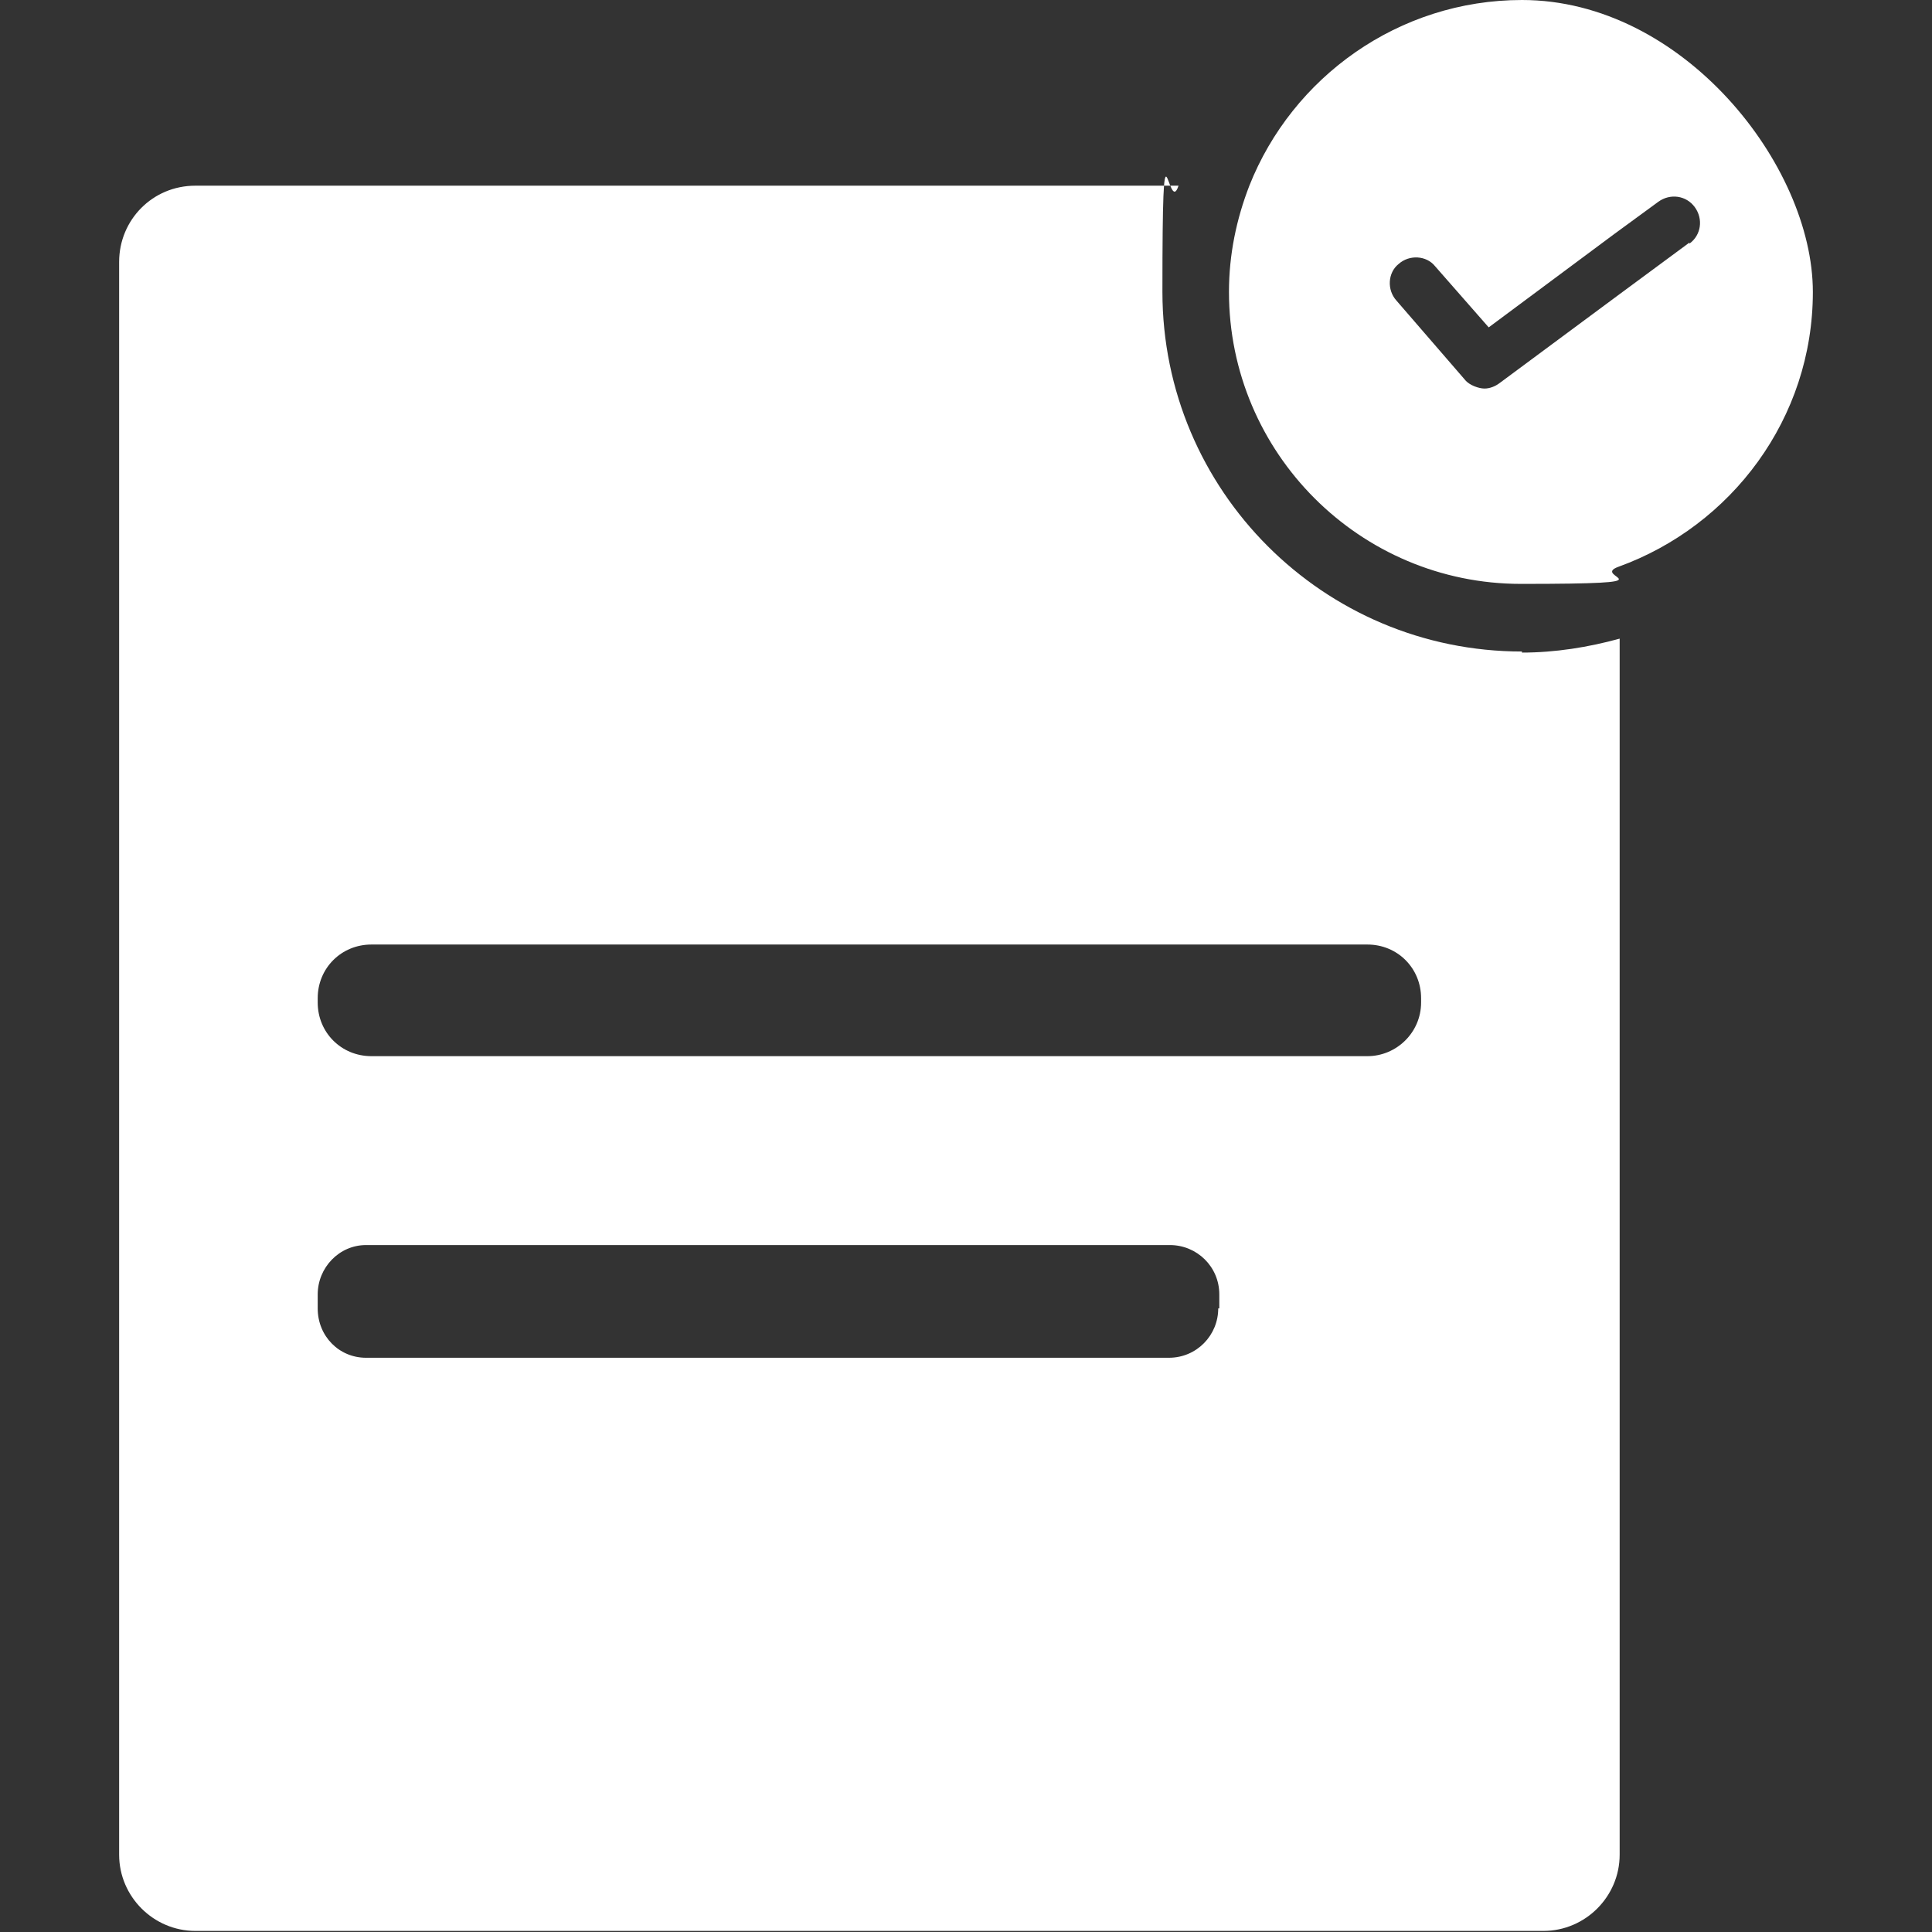
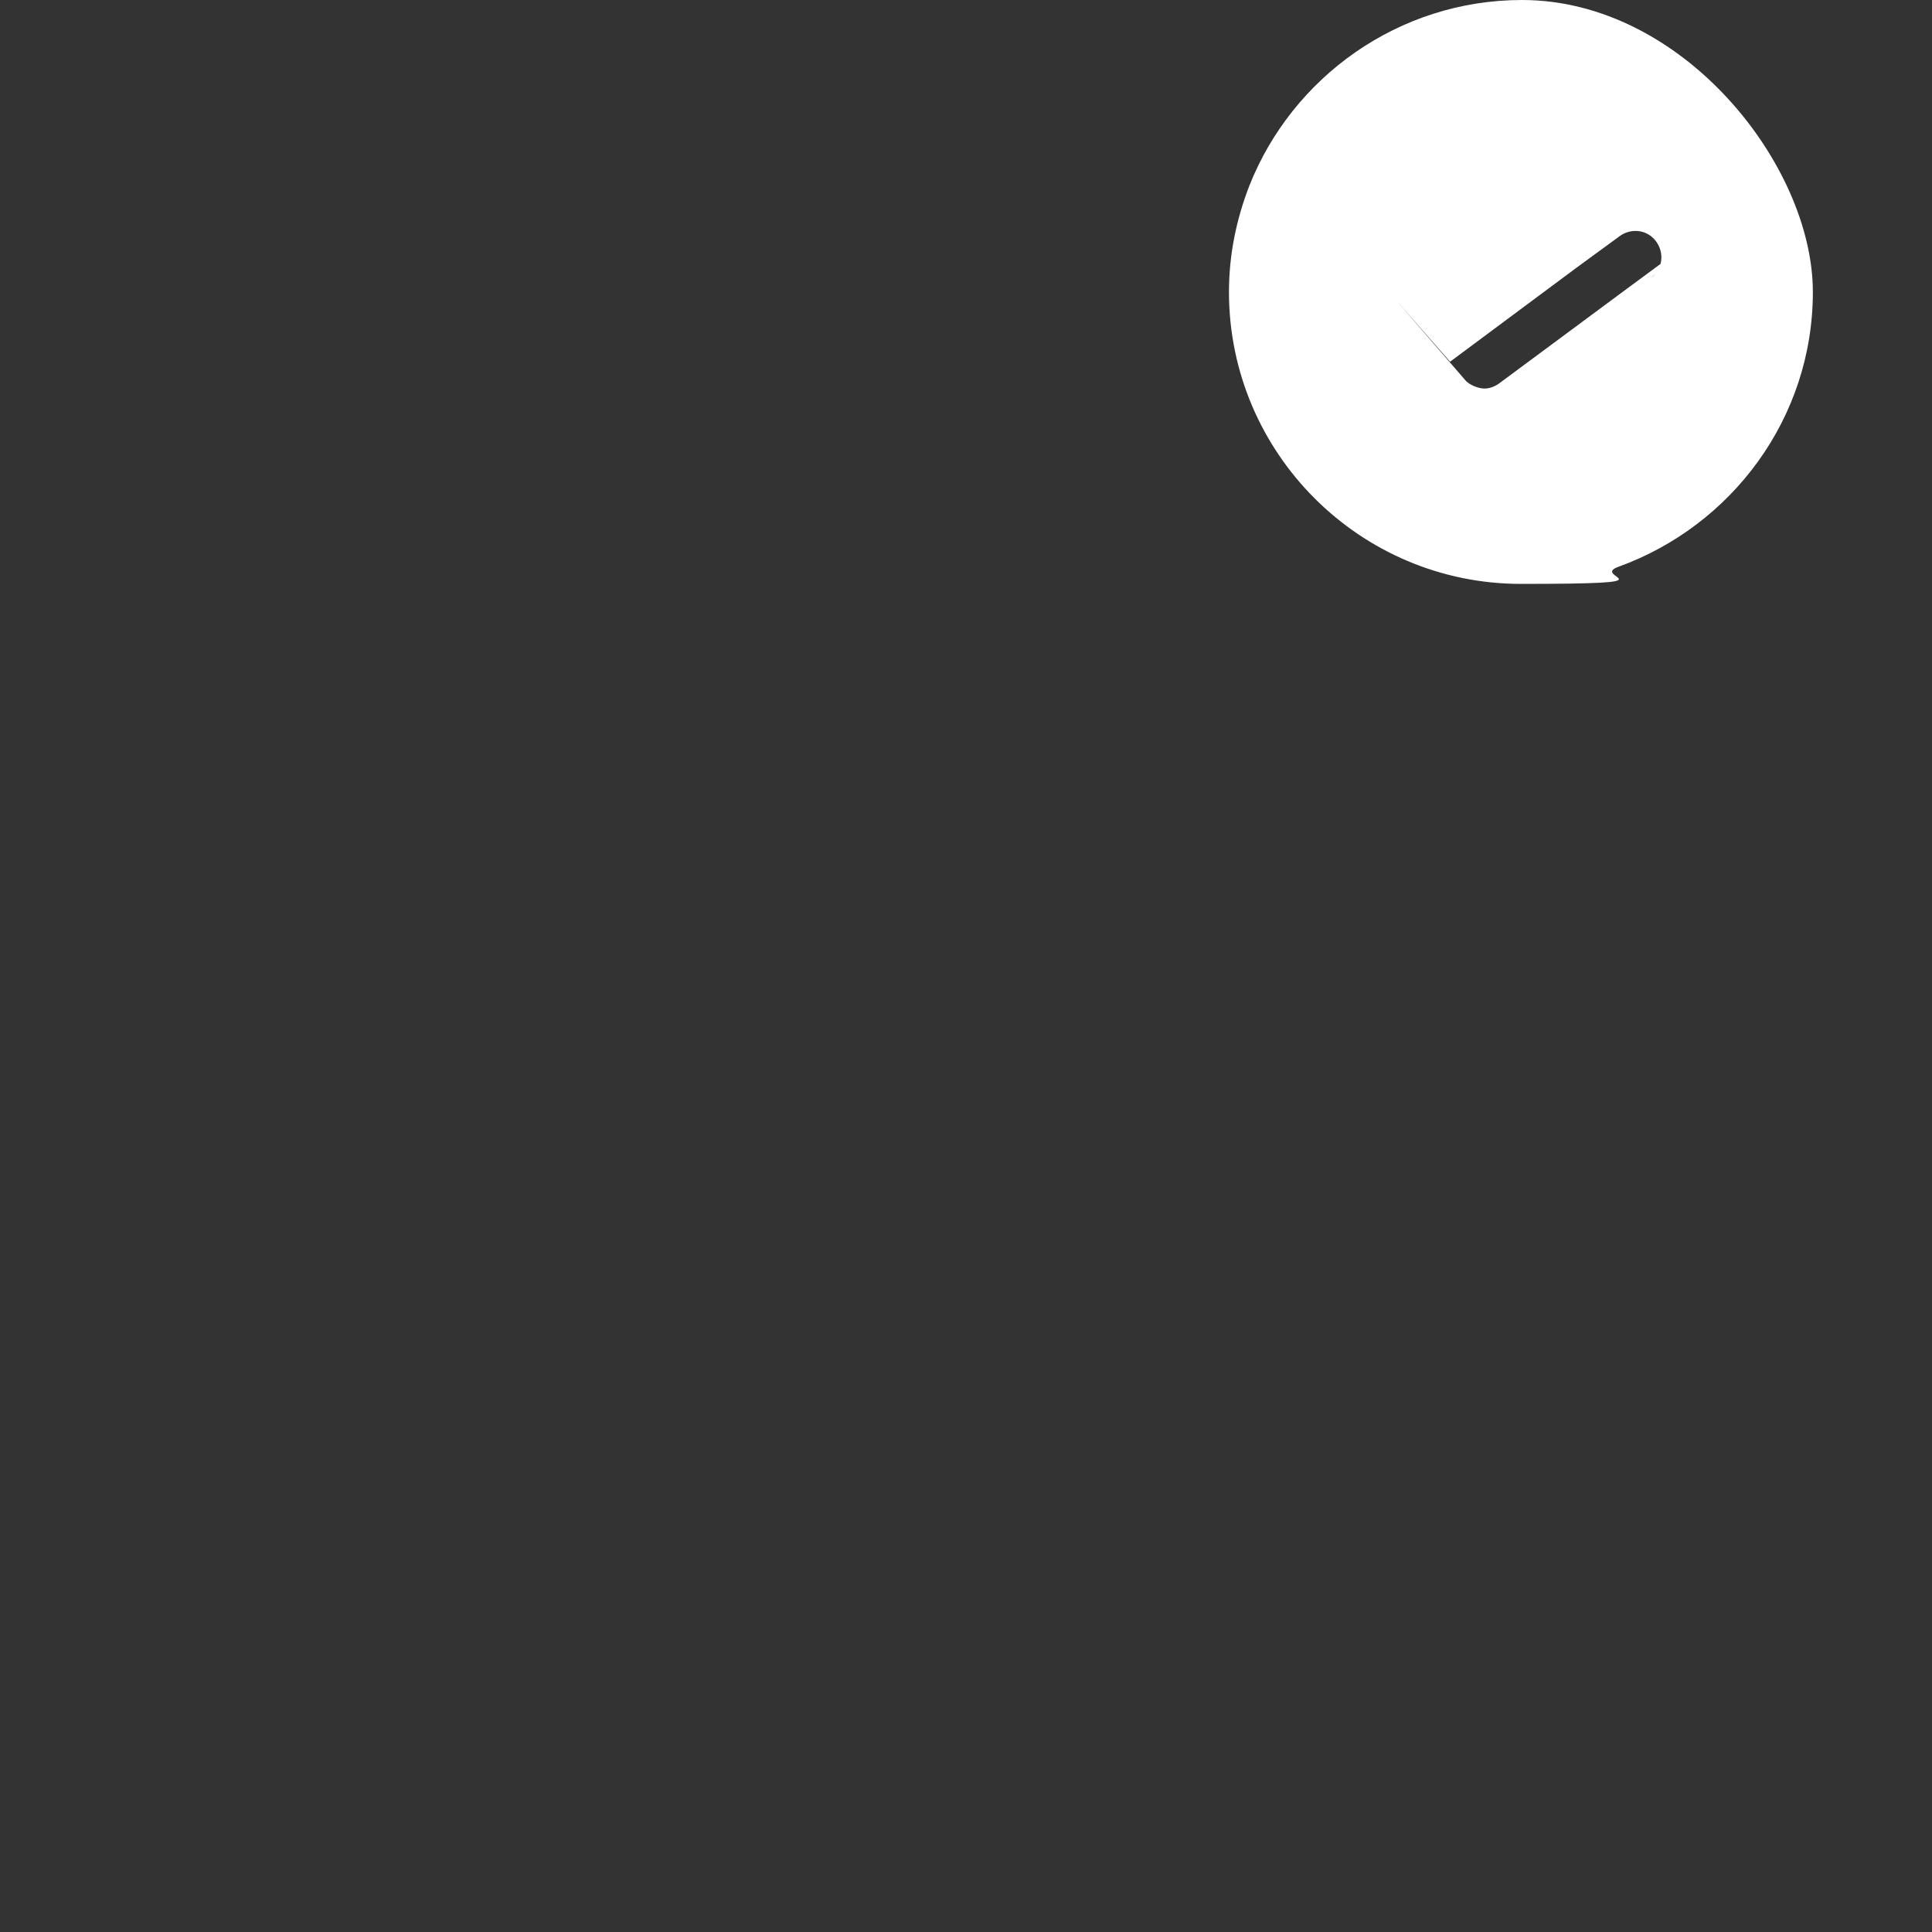
<svg xmlns="http://www.w3.org/2000/svg" id="Layer_1" viewBox="0 0 180 180">
  <rect x="0" y="0" width="180" height="180" fill="#333333" stroke="none" />
  <defs>
    <style>.cls-1{fill:#fff;stroke-width:0px;}</style>
  </defs>
-   <path class="cls-1" d="m141.8,60.7c-18.5,0-33.5-15-33.5-33.5s.5-6.8,1.5-9.9H18.2c-4,0-7.1,3.2-7.1,7.1v148.4c0,3.9,3.2,7.1,7.1,7.1h125.6c3.9,0,7.1-3.2,7.1-7.1V59.5c-2.9.8-6,1.3-9.1,1.3Zm-28.3,61.2c0,2.5-2,4.6-4.6,4.6H34.1c-2.5,0-4.5-2-4.5-4.6v-1.3c0-2.5,2-4.6,4.5-4.6h74.9c2.5,0,4.6,2,4.6,4.6v1.3Zm18.9-28.5c0,2.8-2.3,5-5,5H34.6c-2.8,0-5-2.2-5-5v-.4c0-2.8,2.2-5,5-5h92.8c2.8,0,5,2.2,5,5v.4Z" />
-   <path class="cls-1" d="m141.8,0c-11.5,0-21.4,7.2-25.4,17.3-1.2,3.1-1.9,6.4-1.9,9.9,0,15,12.2,27.2,27.2,27.2s6.3-.6,9.1-1.6c10.5-3.8,18.1-13.8,18.1-25.6S156.8,0,141.8,0Zm15.6,22.6l-6.5,4.8-11.2,8.3c-.4.3-.9.5-1.4.5s-1.4-.3-1.8-.8l-6.4-7.4c-.9-1-.8-2.6.2-3.4,1-.9,2.6-.8,3.4.2l5,5.7,11.7-8.7,4.1-3c1.1-.8,2.6-.6,3.4.5.8,1.1.6,2.6-.5,3.4Z" />
+   <path class="cls-1" d="m141.8,0c-11.5,0-21.4,7.2-25.4,17.3-1.2,3.1-1.9,6.4-1.9,9.9,0,15,12.2,27.2,27.2,27.2s6.3-.6,9.1-1.6c10.5-3.8,18.1-13.8,18.1-25.6S156.8,0,141.8,0Zm15.6,22.6l-6.5,4.8-11.2,8.3c-.4.3-.9.5-1.4.5s-1.4-.3-1.8-.8l-6.4-7.4l5,5.7,11.7-8.7,4.1-3c1.1-.8,2.6-.6,3.4.5.8,1.1.6,2.6-.5,3.4Z" />
</svg>